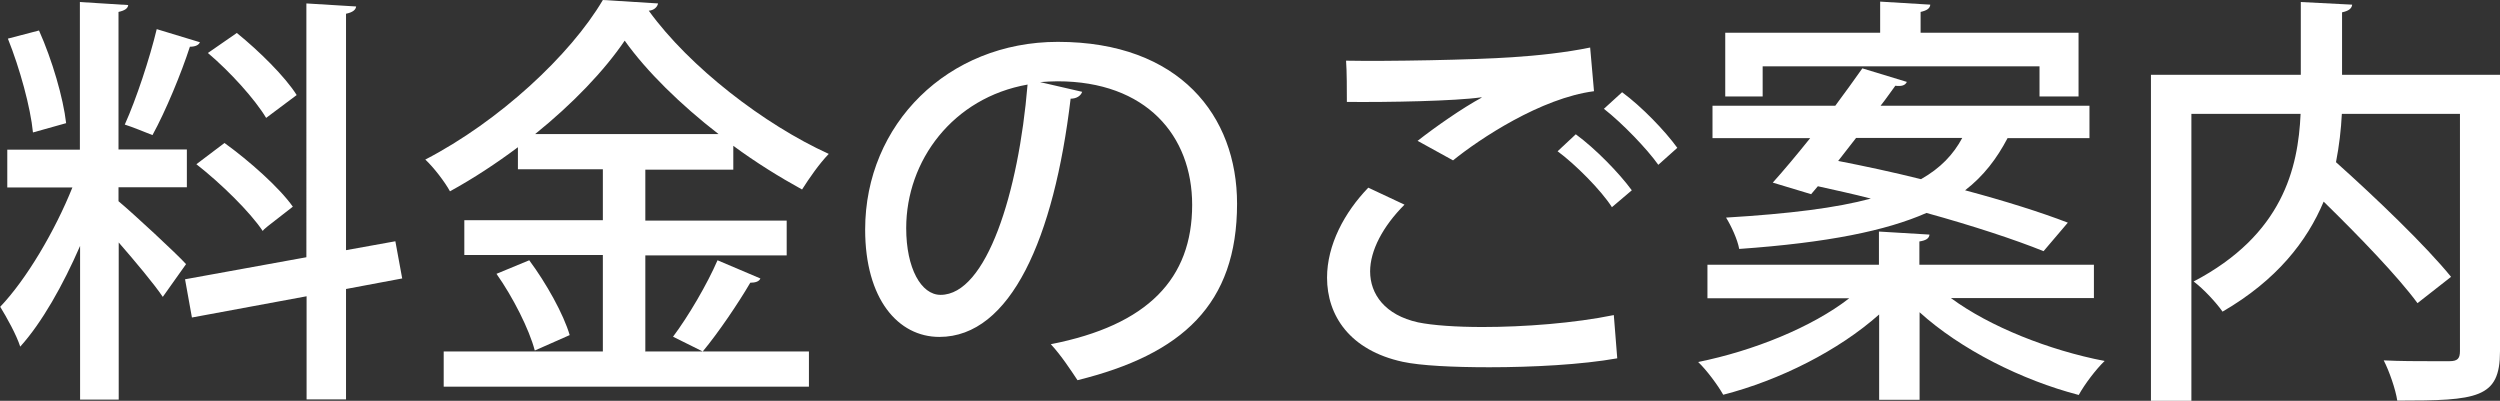
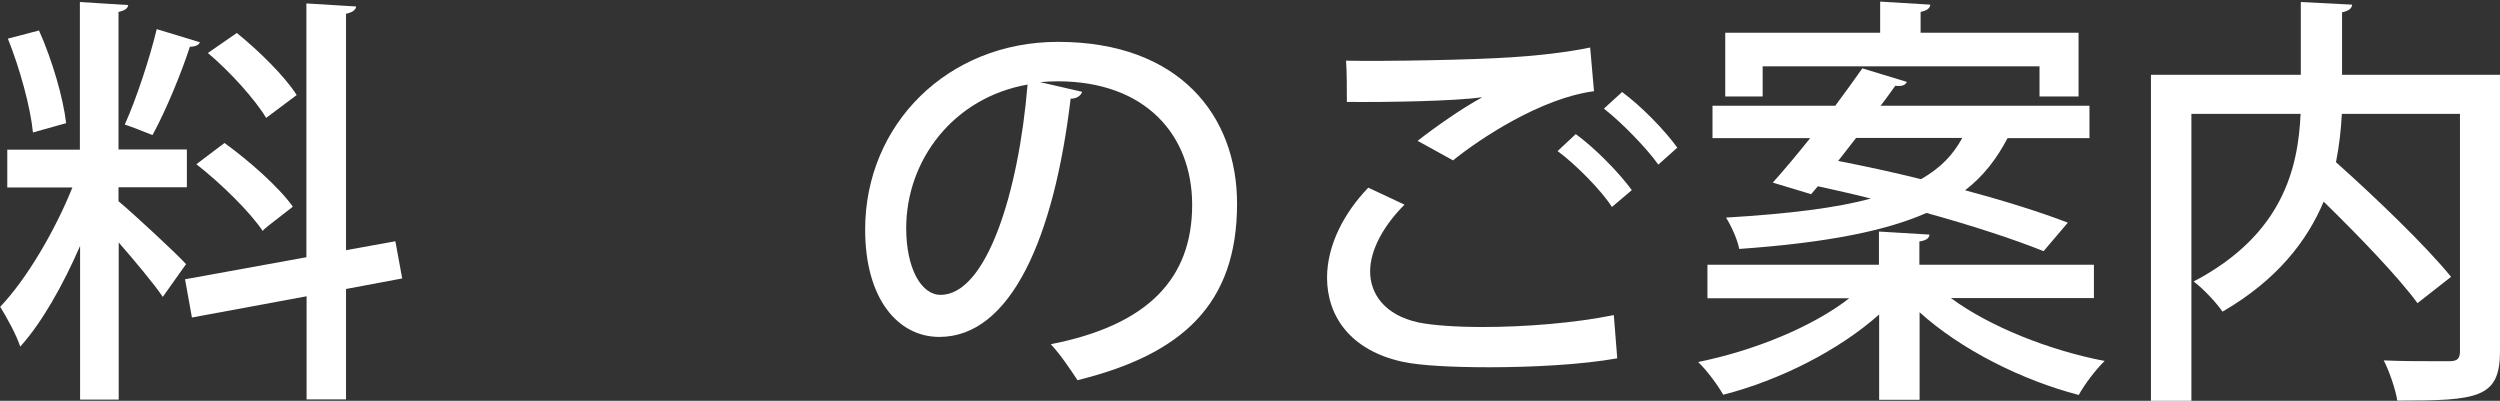
<svg xmlns="http://www.w3.org/2000/svg" id="_レイヤー_2" data-name="レイヤー 2" viewBox="0 0 123.62 19.82">
  <rect x="0" y="0" width="123.62" height="19.82" fill="#333333" stroke="none" />
  <defs>
    <style>
      .cls-1 {
        fill: #fff;
      }
    </style>
  </defs>
  <g id="_レイヤー_1-2" data-name="レイヤー 1">
    <g>
      <path class="cls-1" d="m5.86,9.95c.71.59,2.88,2.6,3.34,3.11l-1.15,1.62c-.44-.65-1.37-1.76-2.18-2.69v7.77h-1.91v-7.6c-.84,1.93-1.89,3.8-2.96,4.98-.19-.59-.67-1.45-.99-1.97,1.3-1.36,2.71-3.76,3.57-5.9H.36v-1.87h3.59V.1l2.39.15c-.02.17-.17.27-.48.34v6.8h3.38v1.87h-3.38v.69ZM1.93,1.51c.65,1.45,1.2,3.34,1.34,4.58l-1.64.46c-.12-1.24-.65-3.17-1.24-4.64l1.53-.4Zm7.96.57c-.06.15-.23.23-.5.23-.42,1.3-1.2,3.19-1.85,4.37-.38-.15-.99-.4-1.37-.52.57-1.26,1.24-3.3,1.58-4.72l2.14.65Zm9.99,11.69l-2.77.52v5.46h-1.95v-5.1l-5.67,1.05-.34-1.89,6-1.09V.17l2.46.15c-.02.17-.17.29-.5.36v11.69l2.44-.44.34,1.85Zm-8.78-6.7c1.22.88,2.71,2.2,3.38,3.15-1.36,1.05-1.43,1.11-1.49,1.2-.63-.94-2.04-2.33-3.28-3.3l1.39-1.05Zm.61-5.44c1.09.88,2.39,2.16,2.96,3.07l-1.51,1.13c-.55-.92-1.79-2.29-2.88-3.21l1.43-.99Z" />
-       <path class="cls-1" d="m31.92,17.38h8.08v1.74h-18.06v-1.74h7.87v-4.77h-6.85v-1.72h6.85v-2.52h-4.2v-1.09c-1.07.8-2.21,1.55-3.36,2.18-.25-.46-.8-1.18-1.22-1.57,3.65-1.89,7.18-5.17,8.78-7.89l2.73.17c-.04.19-.21.34-.46.36,2.02,2.79,5.71,5.63,8.9,7.08-.48.5-.95,1.18-1.32,1.76-1.11-.61-2.29-1.34-3.4-2.16v1.18h-4.35v2.52h6.99v1.72h-6.99v4.77Zm-5.48-.06c-.27-1.03-1.07-2.62-1.89-3.78l1.62-.67c.84,1.13,1.7,2.67,2,3.7l-1.72.76Zm9.09-10.69c-1.87-1.45-3.55-3.09-4.64-4.62-1.01,1.49-2.58,3.13-4.43,4.62h9.07Zm-2.25,10.02c.76-1.01,1.7-2.62,2.2-3.78l2.12.9c-.06.15-.25.21-.5.21-.59,1.01-1.57,2.46-2.35,3.4l-1.47-.73Z" />
      <path class="cls-1" d="m53.51,4.54c-.06.19-.27.34-.57.34-.82,6.89-2.96,11.78-6.49,11.78-2.04,0-3.67-1.87-3.67-5.31,0-5.21,4.09-9.28,9.53-9.28,6.03,0,8.86,3.67,8.86,8,0,4.98-2.71,7.45-7.89,8.73-.32-.48-.8-1.22-1.32-1.78,4.81-.94,6.99-3.25,6.99-6.89,0-3.42-2.27-6.11-6.66-6.11-.29,0-.57.02-.86.04l2.08.48Zm-2.69-.36c-3.7.65-6.01,3.76-6.01,7.1,0,1.99.74,3.3,1.7,3.3,2.27,0,3.86-5.06,4.3-10.39Z" />
-       <path class="cls-1" d="m79.96,17.72c-1.74.31-4.16.44-6.32.44-1.81,0-3.4-.08-4.28-.27-2.62-.57-3.74-2.29-3.74-4.16,0-1.62.86-3.23,2.04-4.45l1.79.84c-1.07,1.07-1.7,2.27-1.7,3.3,0,1.13.74,2.16,2.37,2.52.73.15,1.89.23,3.19.23,2.06,0,4.54-.19,6.49-.59l.17,2.14Zm-9.87-10.75c.88-.69,2.21-1.62,3.17-2.14v-.02c-1.3.19-4.62.25-6.66.23,0-.52,0-1.55-.04-2.04,2,.04,6.32-.04,8.21-.17,1.24-.08,2.65-.23,3.86-.48l.19,2.16c-2.62.34-5.65,2.35-6.97,3.42l-1.76-.97Zm9.62,3.28c-.53-.84-1.83-2.14-2.69-2.77l.9-.84c.97.71,2.14,1.91,2.77,2.77l-.99.84Zm2.29-2.1c-.55-.78-1.78-2.06-2.69-2.77l.9-.82c.99.73,2.12,1.91,2.73,2.75l-.94.84Z" />
+       <path class="cls-1" d="m79.96,17.72c-1.74.31-4.16.44-6.32.44-1.81,0-3.4-.08-4.28-.27-2.62-.57-3.74-2.29-3.74-4.16,0-1.62.86-3.23,2.04-4.45l1.79.84c-1.07,1.07-1.7,2.27-1.7,3.3,0,1.13.74,2.16,2.37,2.52.73.15,1.89.23,3.19.23,2.06,0,4.54-.19,6.49-.59l.17,2.14Zm-9.87-10.75c.88-.69,2.21-1.62,3.17-2.14v-.02c-1.3.19-4.62.25-6.66.23,0-.52,0-1.55-.04-2.04,2,.04,6.32-.04,8.21-.17,1.24-.08,2.65-.23,3.86-.48l.19,2.16c-2.62.34-5.65,2.35-6.97,3.42l-1.76-.97m9.62,3.28c-.53-.84-1.83-2.14-2.69-2.77l.9-.84c.97.71,2.14,1.91,2.77,2.77l-.99.84Zm2.29-2.1c-.55-.78-1.78-2.06-2.69-2.77l.9-.82c.99.73,2.12,1.91,2.73,2.75l-.94.84Z" />
      <path class="cls-1" d="m103.55,14.74h-7.08c1.91,1.41,4.85,2.58,7.6,3.11-.42.4-.99,1.15-1.28,1.68-2.81-.73-5.84-2.25-7.87-4.09v4.33h-2v-4.22c-2,1.78-4.91,3.25-7.71,3.97-.27-.48-.82-1.22-1.24-1.62,2.73-.55,5.63-1.72,7.47-3.15h-7.01v-1.66h8.48v-1.64l2.5.15c-.02.19-.17.29-.5.34v1.15h8.63v1.66Zm-14-5.14l-1.89-.57c.55-.61,1.2-1.39,1.85-2.2h-4.83v-1.6h6.07c.48-.65.94-1.28,1.34-1.85l2.2.67c-.08.17-.25.23-.57.19-.23.31-.46.65-.73.99h10.33v1.6h-4.05c-.53,1.01-1.18,1.87-2.1,2.58,1.95.52,3.76,1.09,5.08,1.6l-1.2,1.41c-1.41-.57-3.51-1.26-5.79-1.89-2,.88-4.87,1.47-9.26,1.78-.08-.46-.4-1.15-.65-1.55,3.15-.19,5.46-.48,7.16-.94-.88-.23-1.78-.42-2.62-.61l-.34.4Zm-2.39-6.32v1.49h-1.85V1.62h7.66V.08l2.48.15c-.02.19-.17.29-.48.36v1.03h7.81v3.15h-1.93v-1.49h-13.69Zm3.74,4.68c1.28.25,2.69.55,4.09.9.97-.55,1.6-1.22,2.04-2.04h-5.25l-.88,1.13Z" />
      <path class="cls-1" d="m123.62,3.7v13.67c0,2.33-1.11,2.44-5.08,2.44-.08-.55-.4-1.47-.67-1.99.84.04,1.68.04,2.33.04h.92c.4,0,.52-.13.52-.5V5.63h-5.84c-.04.78-.13,1.57-.29,2.39,1.97,1.76,4.45,4.14,5.69,5.67l-1.66,1.3c-.97-1.32-2.88-3.3-4.64-5.02-.82,1.95-2.31,3.88-5,5.44-.29-.42-.94-1.13-1.43-1.49,4.41-2.31,5.17-5.61,5.29-8.29h-5.4v14.19h-2V3.7h7.41V.1l2.54.13c-.02.19-.17.31-.5.38v3.09h7.79Z" />
    </g>
  </g>
</svg>